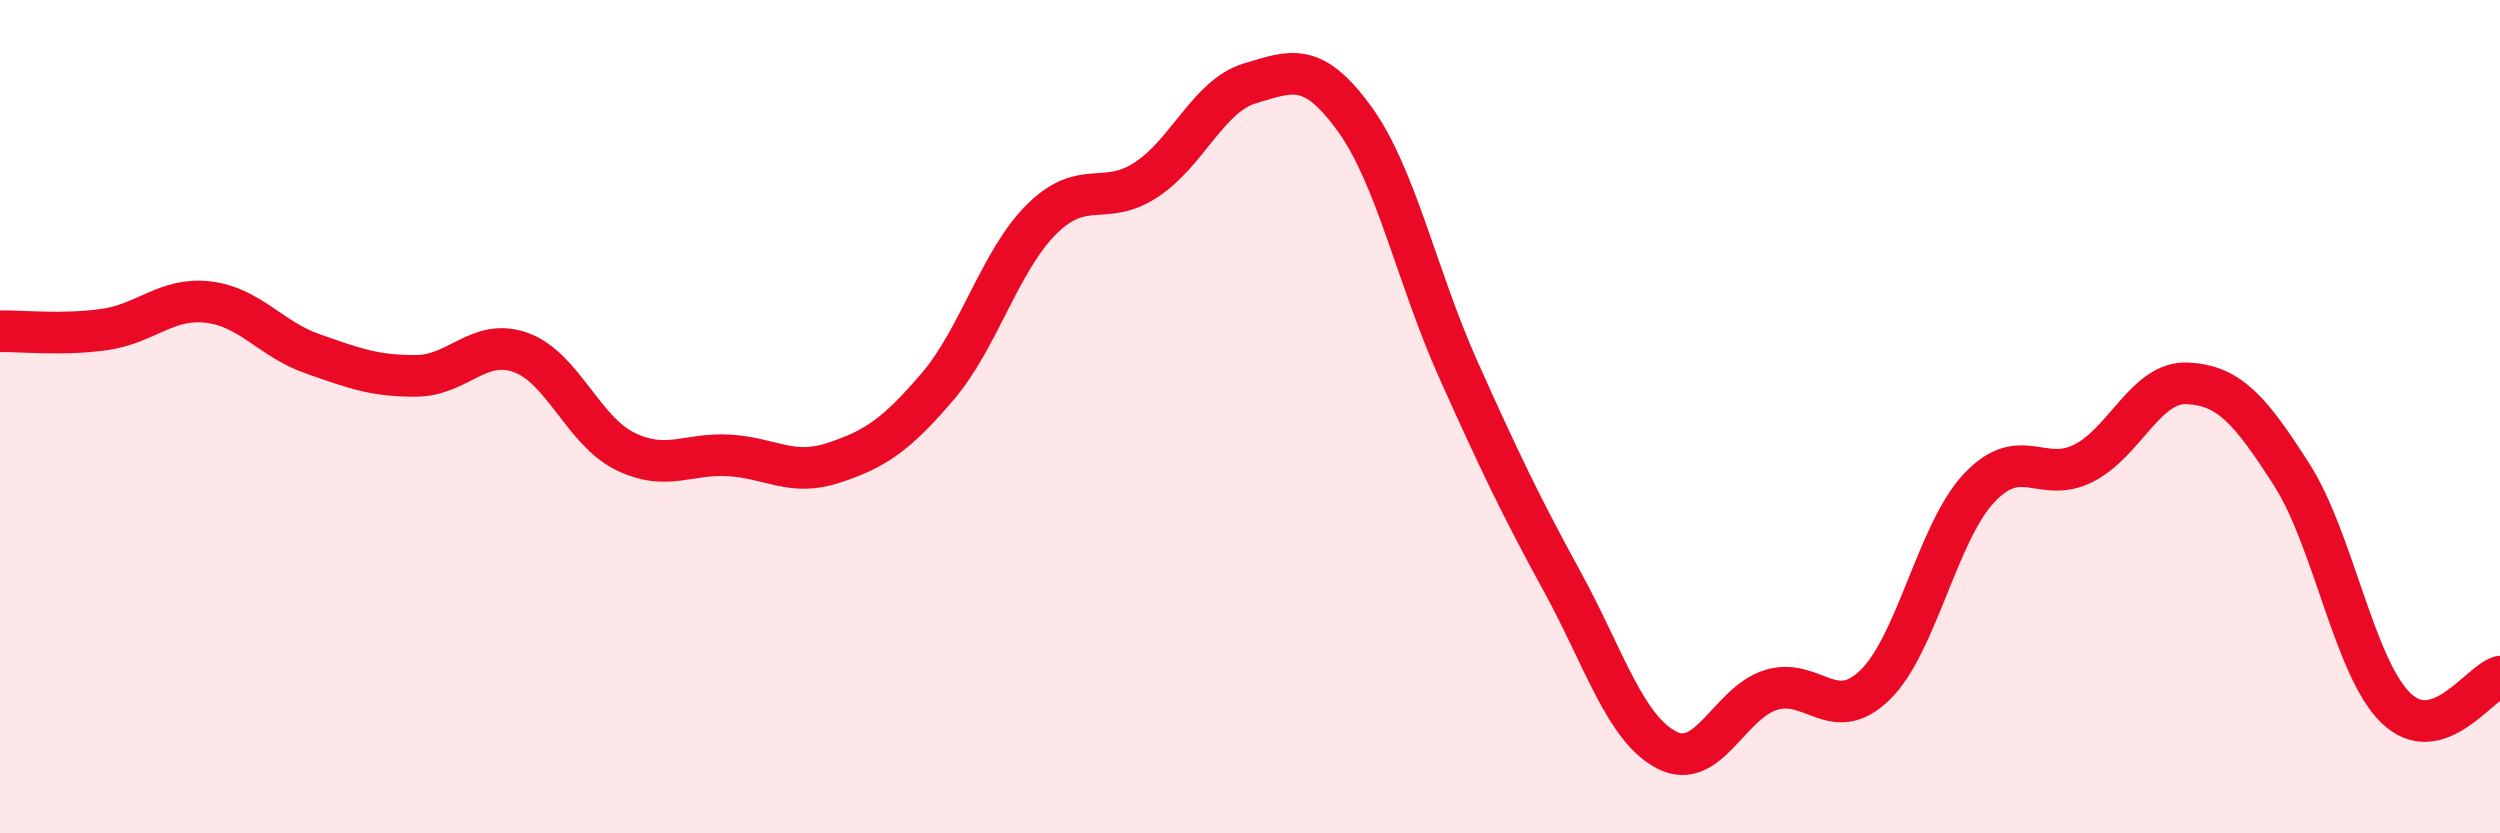
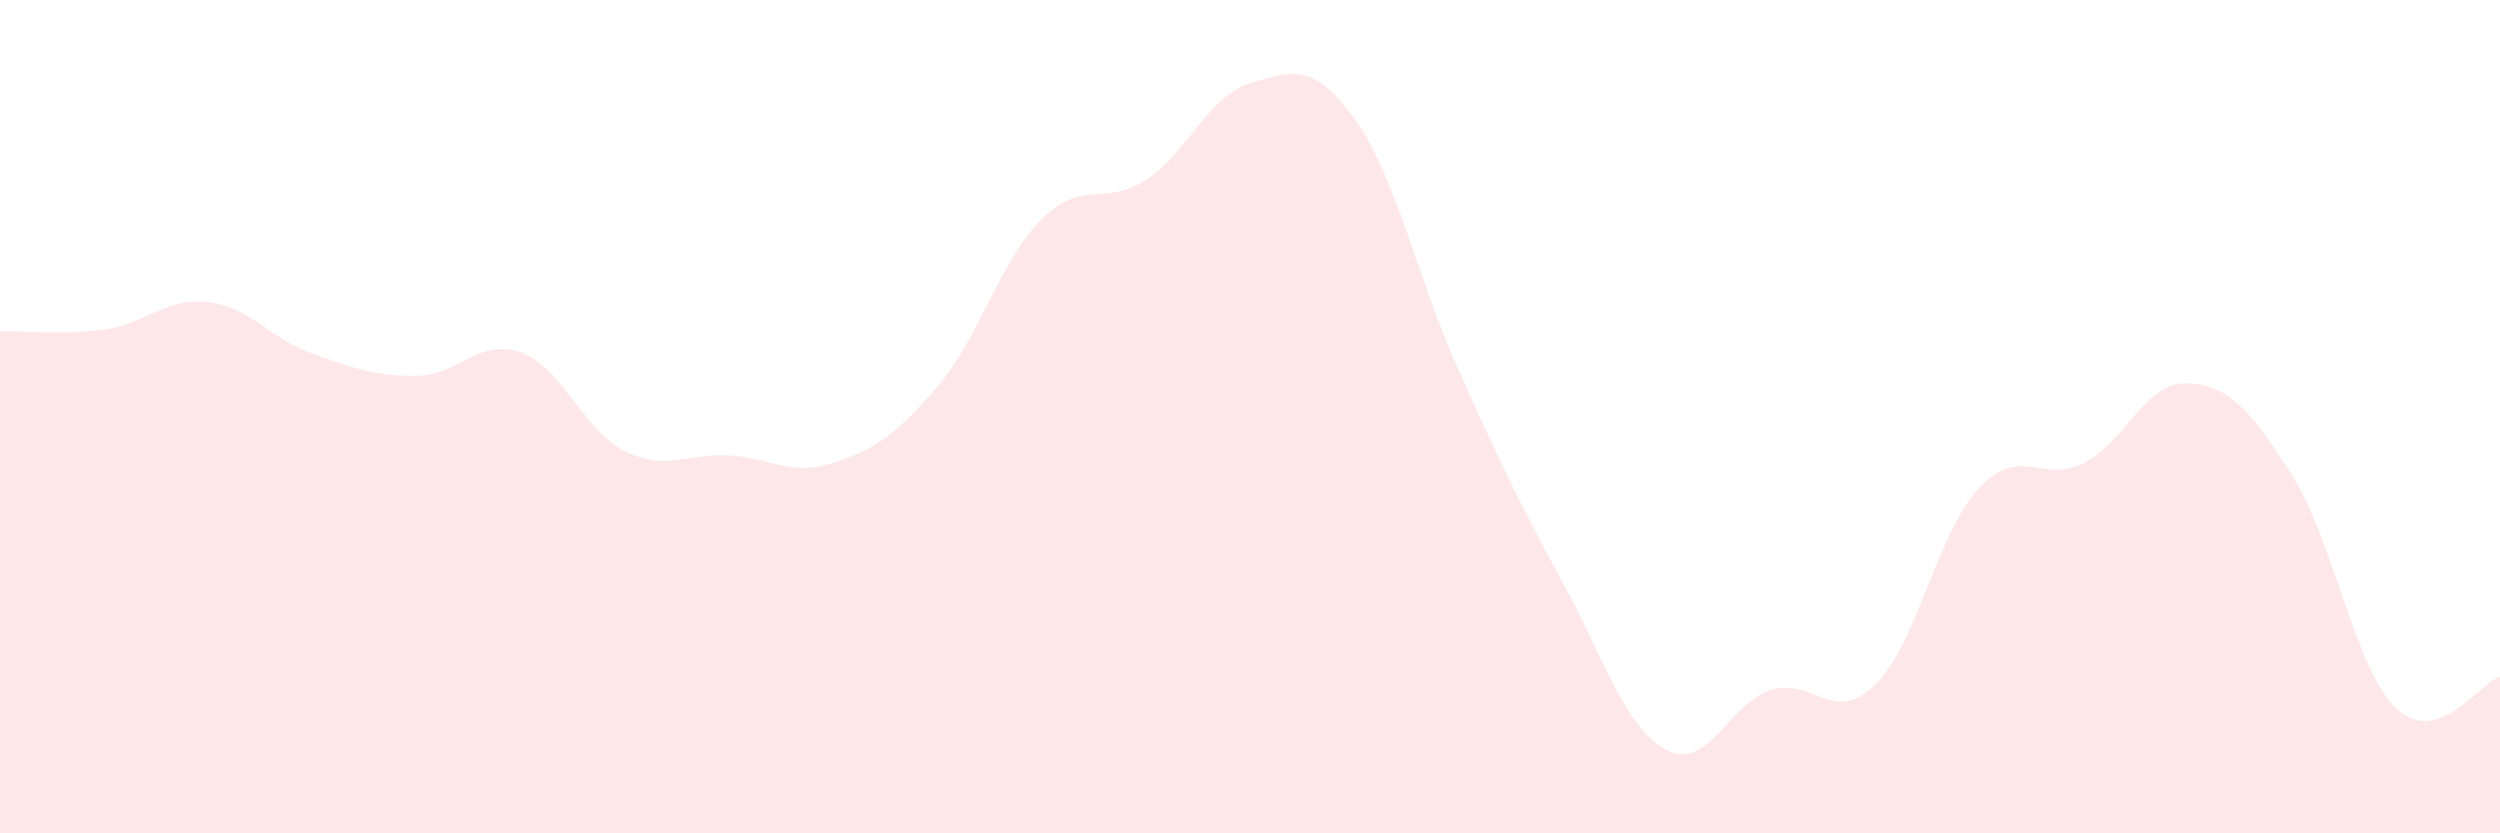
<svg xmlns="http://www.w3.org/2000/svg" width="60" height="20" viewBox="0 0 60 20">
  <path d="M 0,7.95 C 0.5,7.94 1.5,8.05 2.5,7.91 C 3.5,7.77 4,7.13 5,7.25 C 6,7.37 6.5,8.14 7.5,8.49 C 8.5,8.84 9,9.03 10,9.02 C 11,9.01 11.5,8.1 12.5,8.46 C 13.5,8.82 14,10.34 15,10.83 C 16,11.32 16.5,10.87 17.5,10.93 C 18.5,10.99 19,11.44 20,11.11 C 21,10.78 21.5,10.45 22.5,9.28 C 23.5,8.11 24,6.25 25,5.26 C 26,4.27 26.5,4.97 27.5,4.32 C 28.5,3.67 29,2.3 30,2 C 31,1.7 31.5,1.47 32.5,2.84 C 33.5,4.21 34,6.64 35,8.87 C 36,11.1 36.5,12.14 37.5,13.97 C 38.5,15.8 39,17.48 40,18 C 41,18.52 41.5,16.87 42.5,16.56 C 43.5,16.25 44,17.41 45,16.44 C 46,15.47 46.5,12.77 47.5,11.71 C 48.5,10.65 49,11.62 50,11.12 C 51,10.62 51.5,9.15 52.5,9.2 C 53.5,9.25 54,9.83 55,11.39 C 56,12.95 56.5,16.02 57.5,16.99 C 58.5,17.96 59.5,16.39 60,16.24L60 20L0 20Z" fill="#EB0A25" opacity="0.1" stroke-linecap="round" stroke-linejoin="round" />
-   <path d="M 0,7.95 C 0.5,7.94 1.5,8.05 2.5,7.91 C 3.5,7.77 4,7.13 5,7.25 C 6,7.37 6.5,8.14 7.5,8.49 C 8.5,8.84 9,9.03 10,9.02 C 11,9.01 11.5,8.1 12.5,8.46 C 13.5,8.82 14,10.34 15,10.83 C 16,11.32 16.5,10.87 17.5,10.93 C 18.5,10.99 19,11.44 20,11.11 C 21,10.78 21.5,10.45 22.5,9.28 C 23.5,8.11 24,6.25 25,5.26 C 26,4.27 26.5,4.97 27.5,4.32 C 28.5,3.67 29,2.3 30,2 C 31,1.7 31.5,1.47 32.5,2.84 C 33.5,4.21 34,6.64 35,8.87 C 36,11.1 36.5,12.14 37.5,13.97 C 38.5,15.8 39,17.48 40,18 C 41,18.52 41.5,16.87 42.5,16.56 C 43.5,16.25 44,17.41 45,16.44 C 46,15.47 46.5,12.77 47.5,11.71 C 48.5,10.65 49,11.62 50,11.12 C 51,10.62 51.5,9.15 52.5,9.2 C 53.5,9.25 54,9.83 55,11.39 C 56,12.95 56.5,16.02 57.5,16.99 C 58.5,17.96 59.5,16.39 60,16.24" stroke="#EB0A25" stroke-width="1" fill="none" stroke-linecap="round" stroke-linejoin="round" />
</svg>